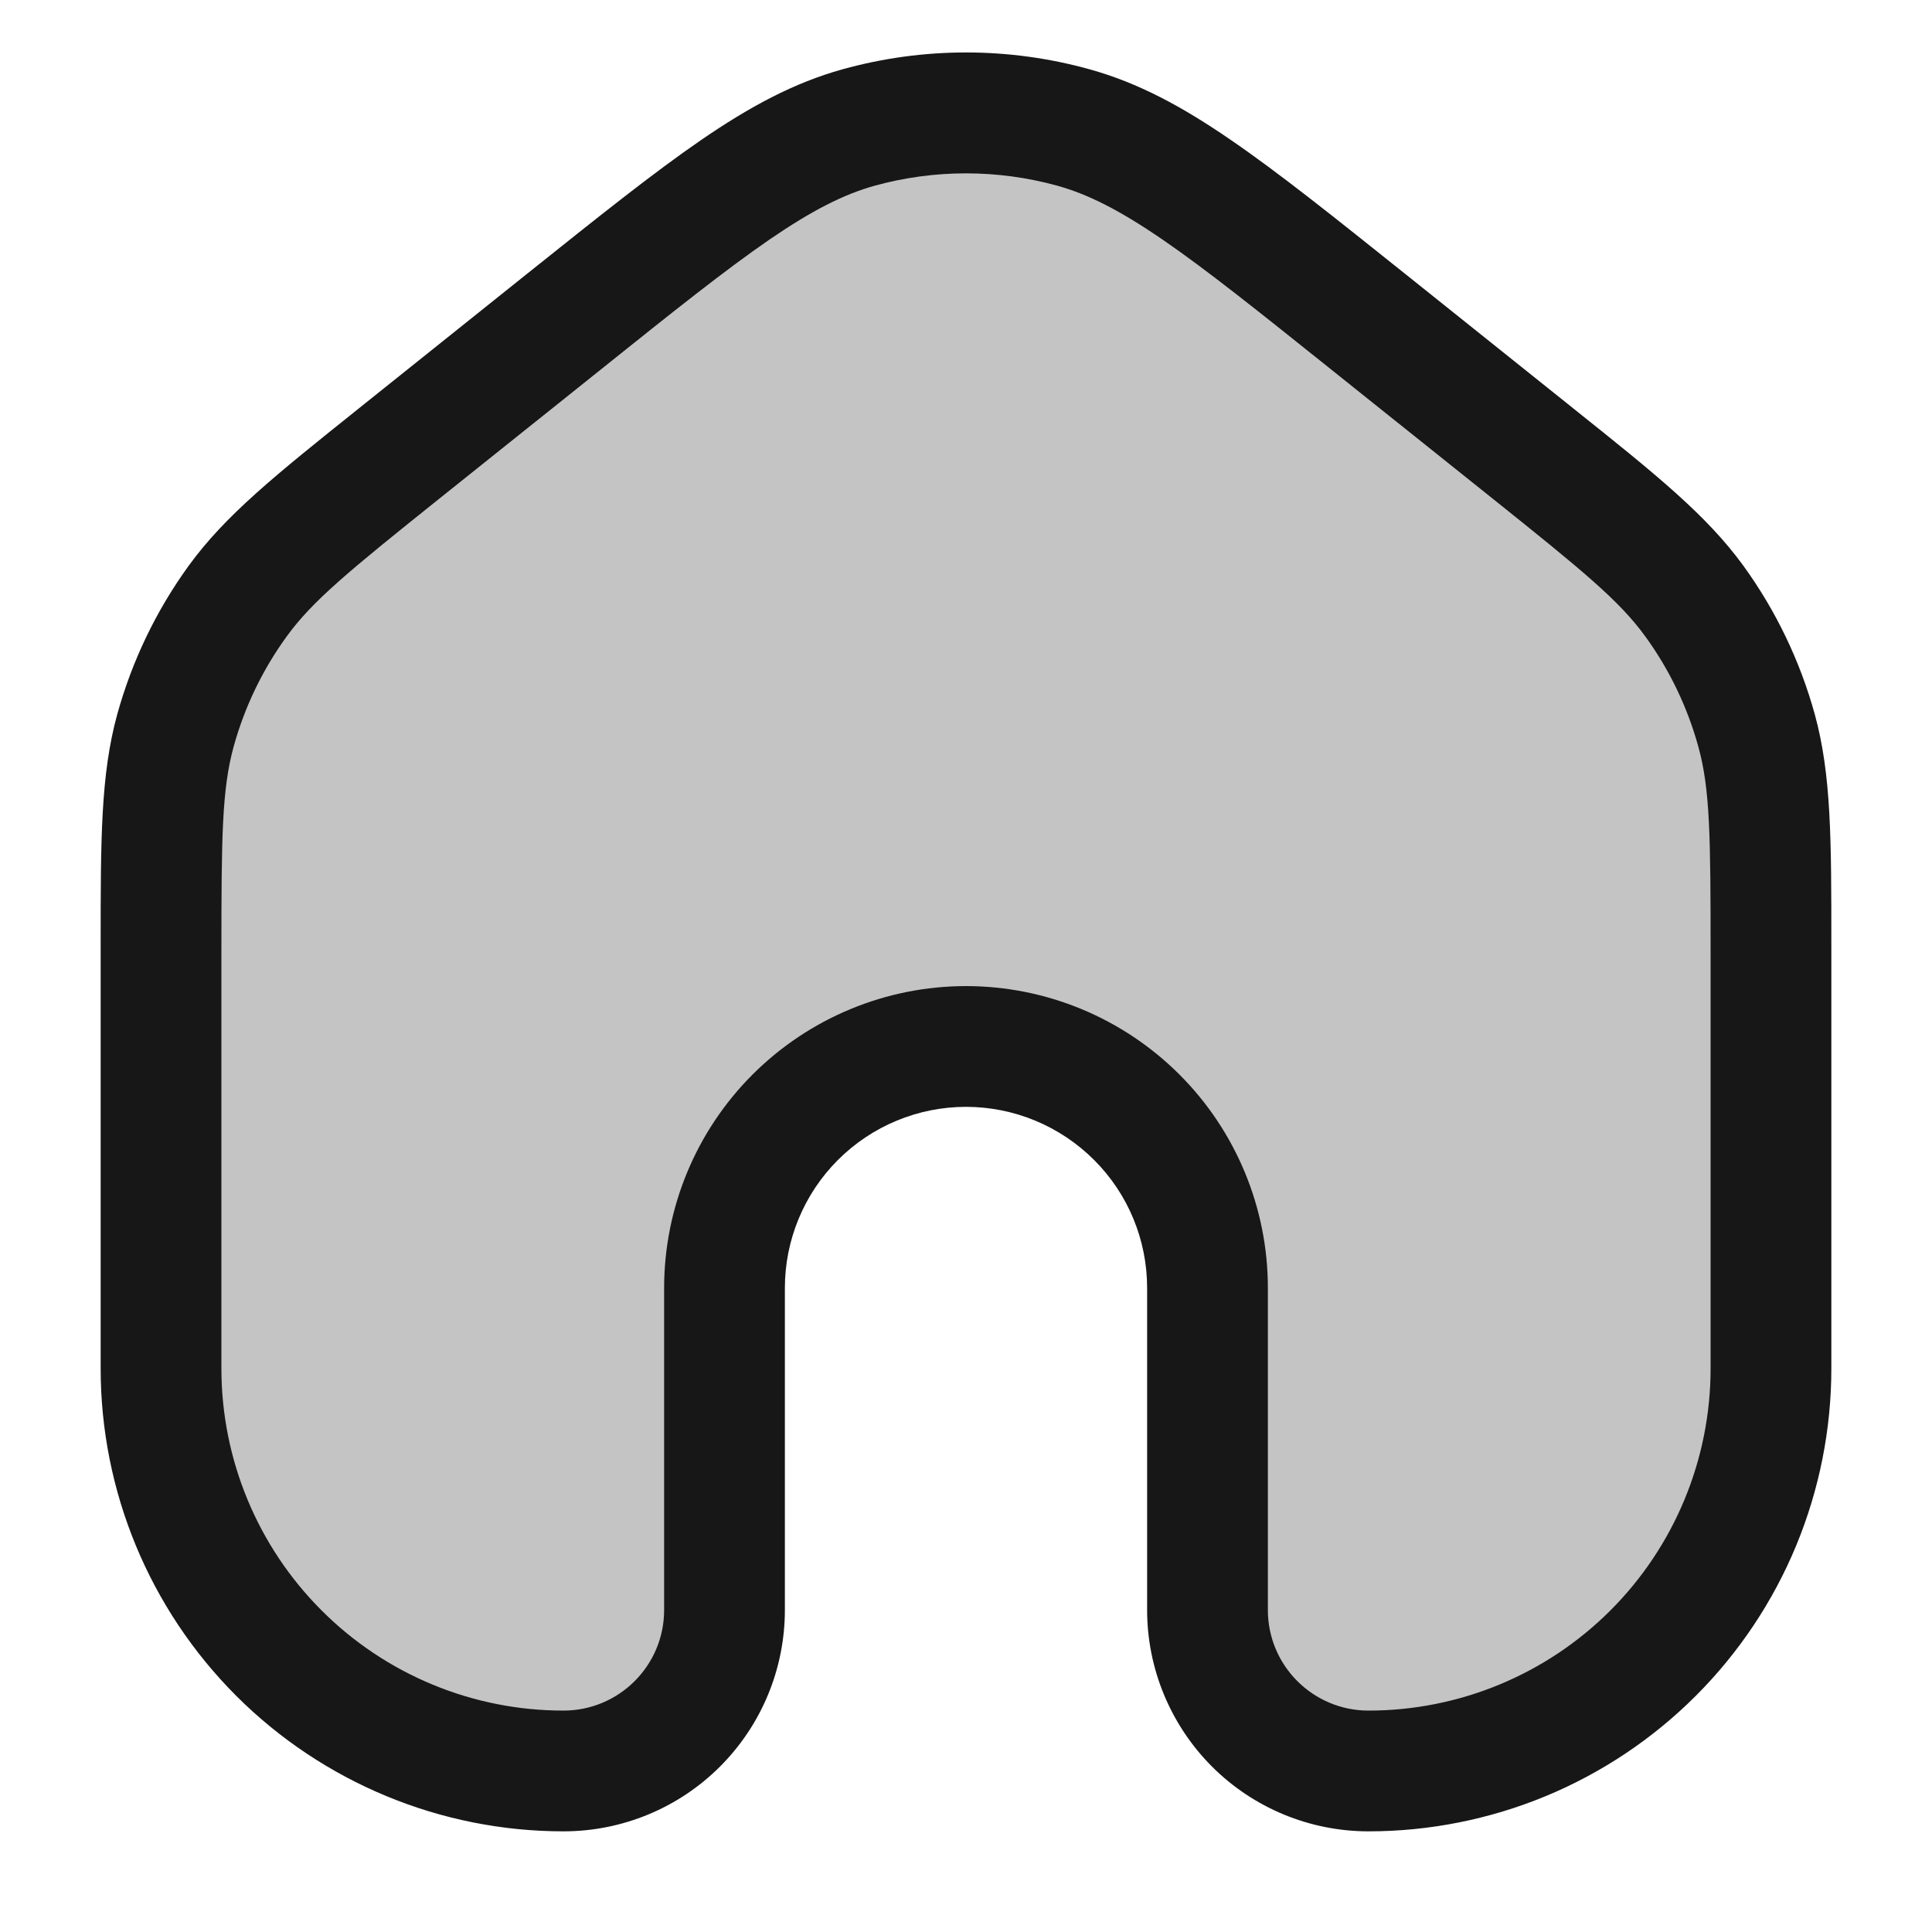
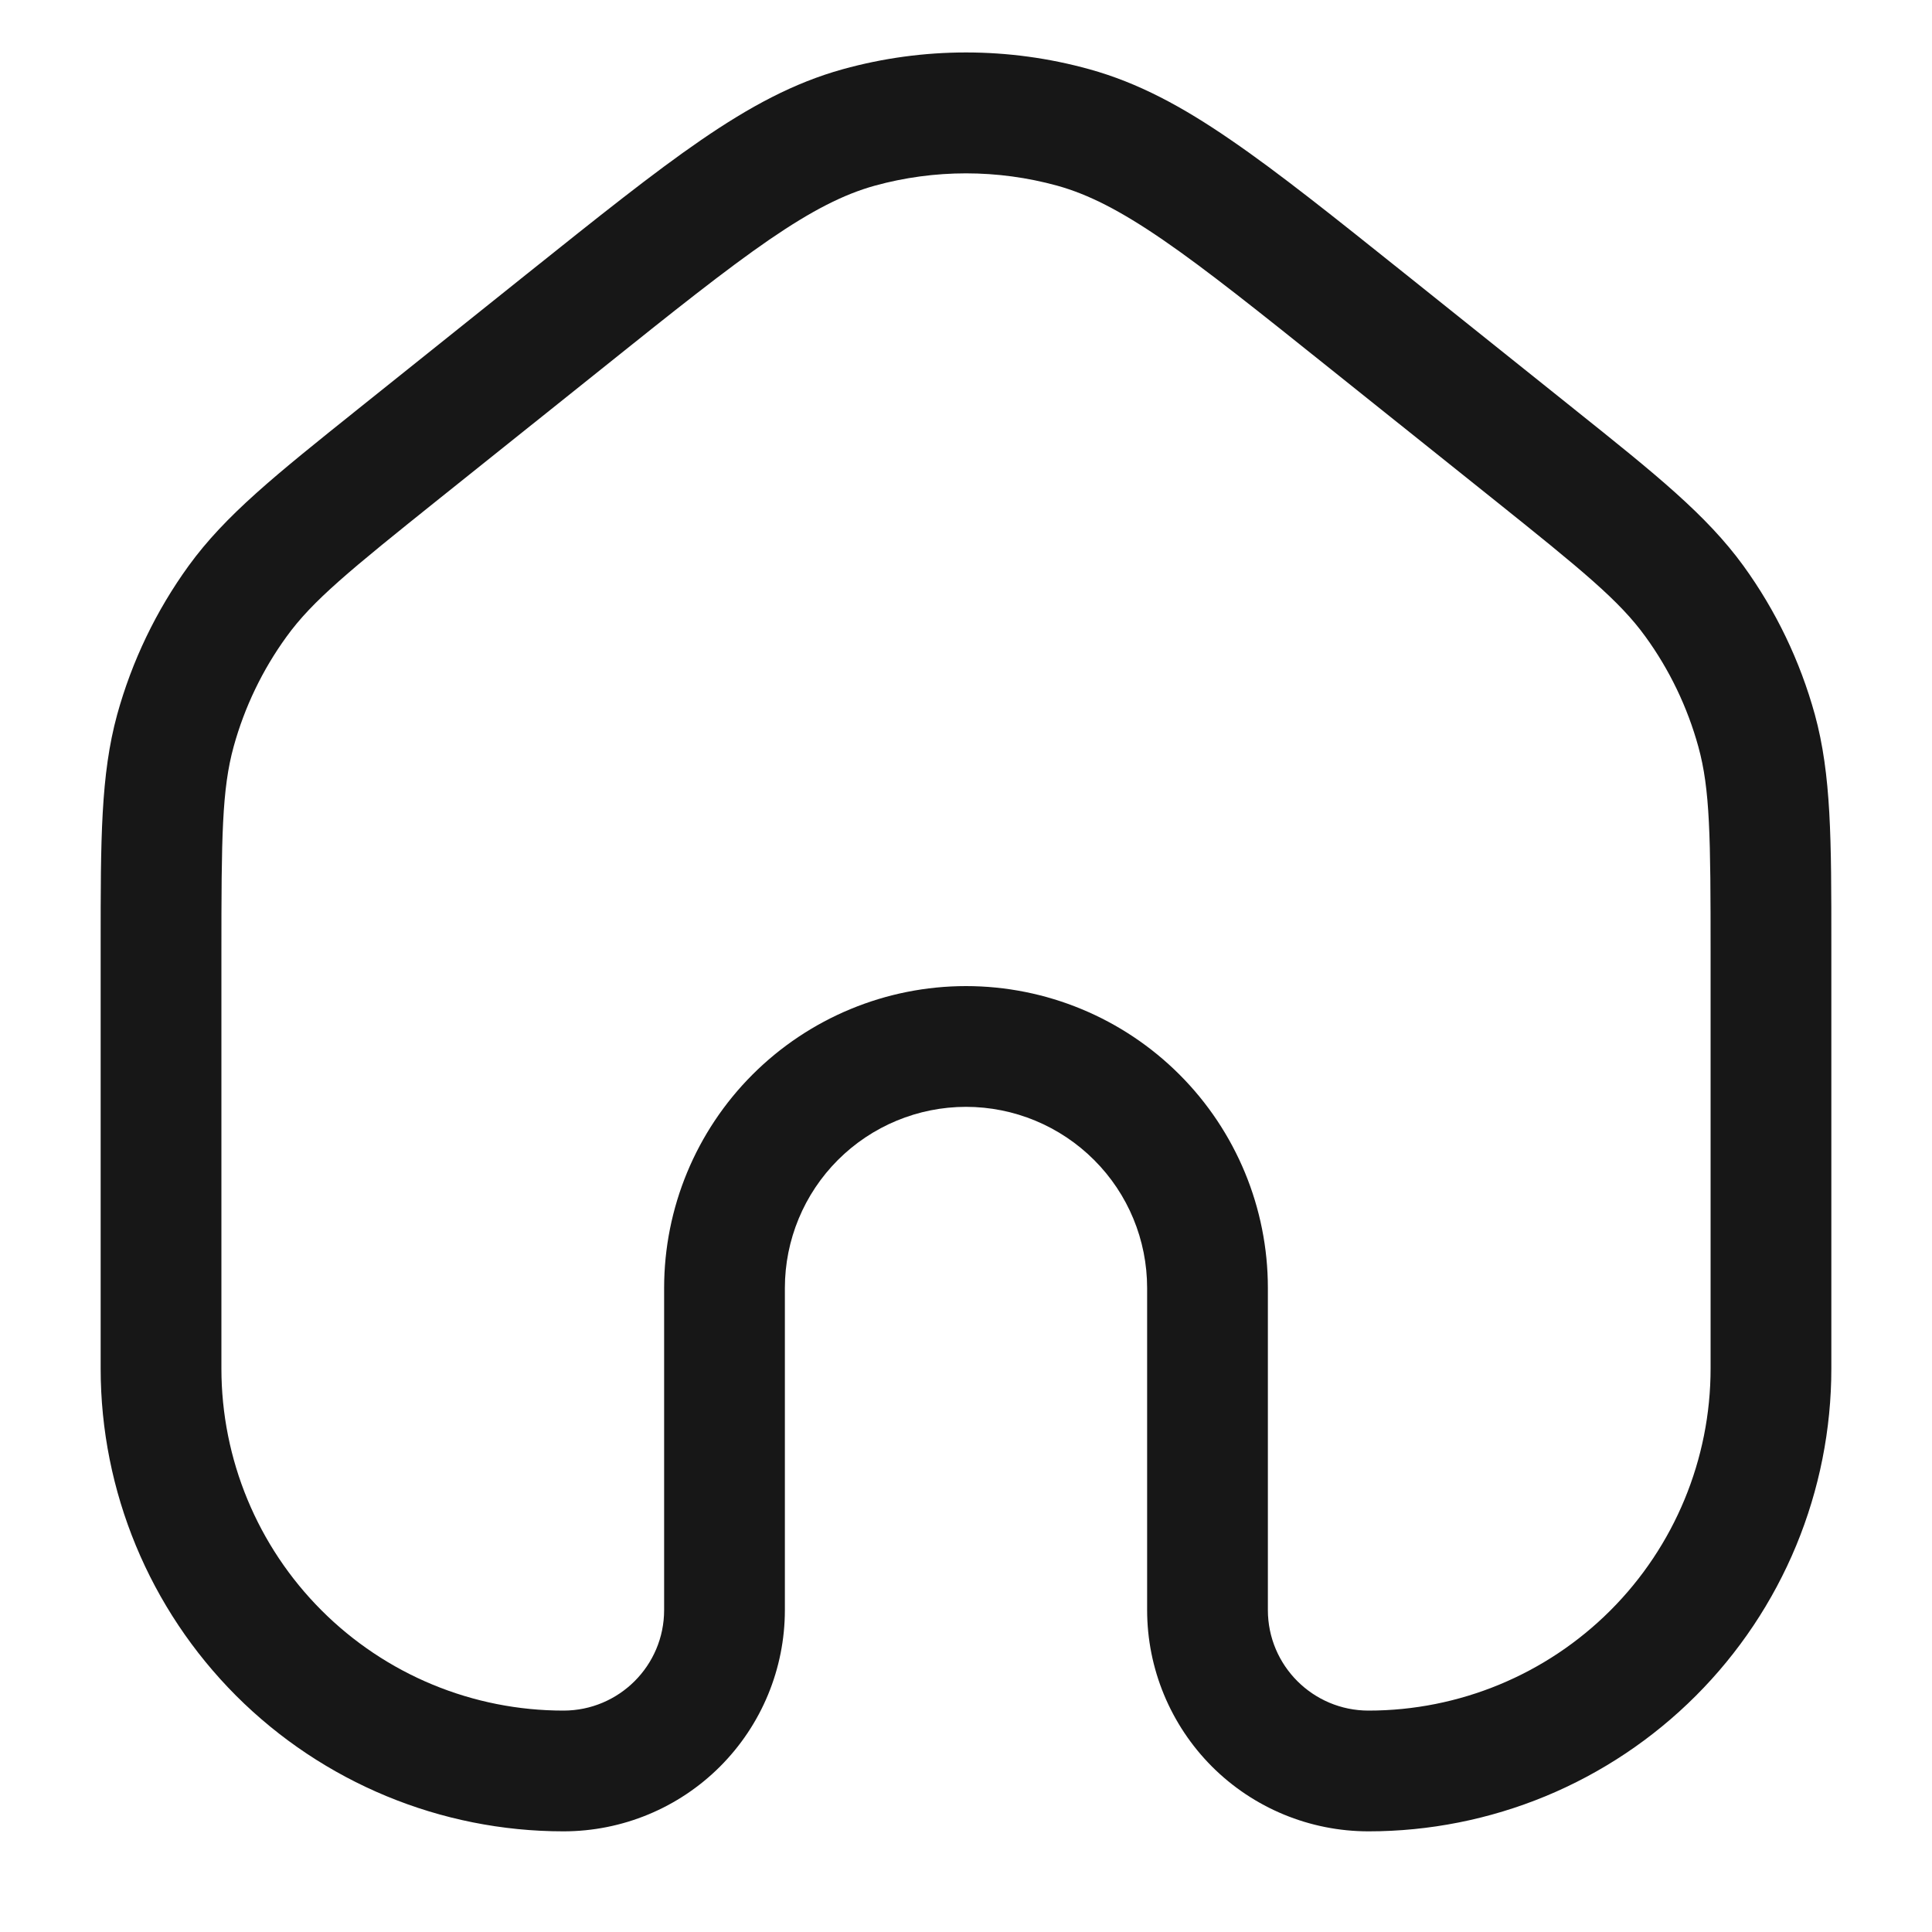
<svg xmlns="http://www.w3.org/2000/svg" width="20" height="20" viewBox="0 0 20 20" fill="none">
-   <path opacity="0.25" d="M18.333 14.167V9.871C18.333 8.694 18.333 8.106 18.183 7.562C18.051 7.081 17.833 6.628 17.54 6.224C17.209 5.767 16.75 5.4 15.832 4.665L14.165 3.332C12.678 2.142 11.935 1.548 11.111 1.32C10.384 1.119 9.616 1.119 8.889 1.32C8.064 1.548 7.322 2.142 5.835 3.332L4.168 4.665C3.25 5.4 2.792 5.767 2.46 6.223C2.167 6.628 1.949 7.081 1.817 7.562C1.667 8.106 1.667 8.694 1.667 9.871V14.167C1.667 15.272 2.106 16.331 2.887 17.113C3.669 17.894 4.728 18.333 5.833 18.333C6.275 18.333 6.699 18.158 7.012 17.845C7.324 17.533 7.5 17.109 7.5 16.667V13.333C7.5 12.67 7.763 12.034 8.232 11.566C8.701 11.097 9.337 10.833 10 10.833C10.663 10.833 11.299 11.097 11.768 11.566C12.237 12.034 12.5 12.67 12.5 13.333V16.667C12.5 17.109 12.676 17.533 12.988 17.845C13.301 18.158 13.725 18.333 14.167 18.333C15.272 18.333 16.332 17.894 17.113 17.113C17.894 16.331 18.333 15.272 18.333 14.167Z" fill="#171717" />
  <path fill-rule="evenodd" clip-rule="evenodd" d="M10.944 1.922C10.326 1.752 9.674 1.752 9.056 1.922C8.736 2.011 8.409 2.176 7.964 2.481C7.513 2.791 6.976 3.219 6.226 3.82L4.559 5.153C3.613 5.91 3.235 6.219 2.966 6.591C2.717 6.934 2.532 7.319 2.419 7.728C2.297 8.171 2.292 8.659 2.292 9.871V14.167C2.292 15.106 2.665 16.007 3.329 16.671C3.658 17 4.048 17.261 4.478 17.439C4.908 17.617 5.368 17.708 5.833 17.708C6.408 17.708 6.875 17.242 6.875 16.667V13.333C6.875 12.505 7.204 11.71 7.79 11.124C8.376 10.538 9.171 10.208 10 10.208C10.829 10.208 11.624 10.538 12.21 11.124C12.796 11.71 13.125 12.505 13.125 13.333V16.667C13.125 17.242 13.592 17.708 14.167 17.708C15.106 17.708 16.007 17.335 16.671 16.671C17.335 16.007 17.708 15.106 17.708 14.167V9.871C17.708 8.659 17.703 8.171 17.581 7.729C17.468 7.32 17.283 6.934 17.034 6.591C16.765 6.219 16.387 5.91 15.441 5.153L13.774 3.82C13.024 3.22 12.488 2.791 12.036 2.481C11.591 2.176 11.264 2.011 10.944 1.922ZM8.723 0.717C9.559 0.485 10.442 0.485 11.278 0.717C11.783 0.857 12.239 1.103 12.743 1.45C13.237 1.788 13.809 2.246 14.536 2.827L14.555 2.842L16.222 4.176L16.297 4.236C17.144 4.913 17.665 5.331 18.047 5.856C18.384 6.321 18.634 6.842 18.787 7.396C18.958 8.021 18.958 8.689 18.958 9.774V14.167C18.958 14.796 18.834 15.419 18.594 16C18.353 16.582 18 17.11 17.555 17.555C17.11 18 16.582 18.353 16 18.594C15.419 18.834 14.796 18.958 14.167 18.958C13.559 18.958 12.976 18.717 12.546 18.287C12.117 17.857 11.875 17.274 11.875 16.667V13.333C11.875 12.836 11.678 12.359 11.326 12.008C10.974 11.656 10.497 11.458 10 11.458C9.503 11.458 9.026 11.656 8.674 12.008C8.323 12.359 8.125 12.836 8.125 13.333V16.667C8.125 17.274 7.884 17.857 7.454 18.287C7.024 18.717 6.441 18.958 5.833 18.958C4.563 18.958 3.344 18.453 2.445 17.555C1.547 16.656 1.042 15.438 1.042 14.167V9.871V9.775C1.042 8.69 1.042 8.022 1.213 7.397C1.366 6.843 1.616 6.322 1.953 5.857C2.334 5.332 2.856 4.915 3.703 4.237L3.778 4.177L5.445 2.843L5.464 2.828C6.191 2.247 6.763 1.789 7.257 1.45C7.761 1.104 8.218 0.857 8.723 0.717V0.717Z" fill="#171717" />
</svg>